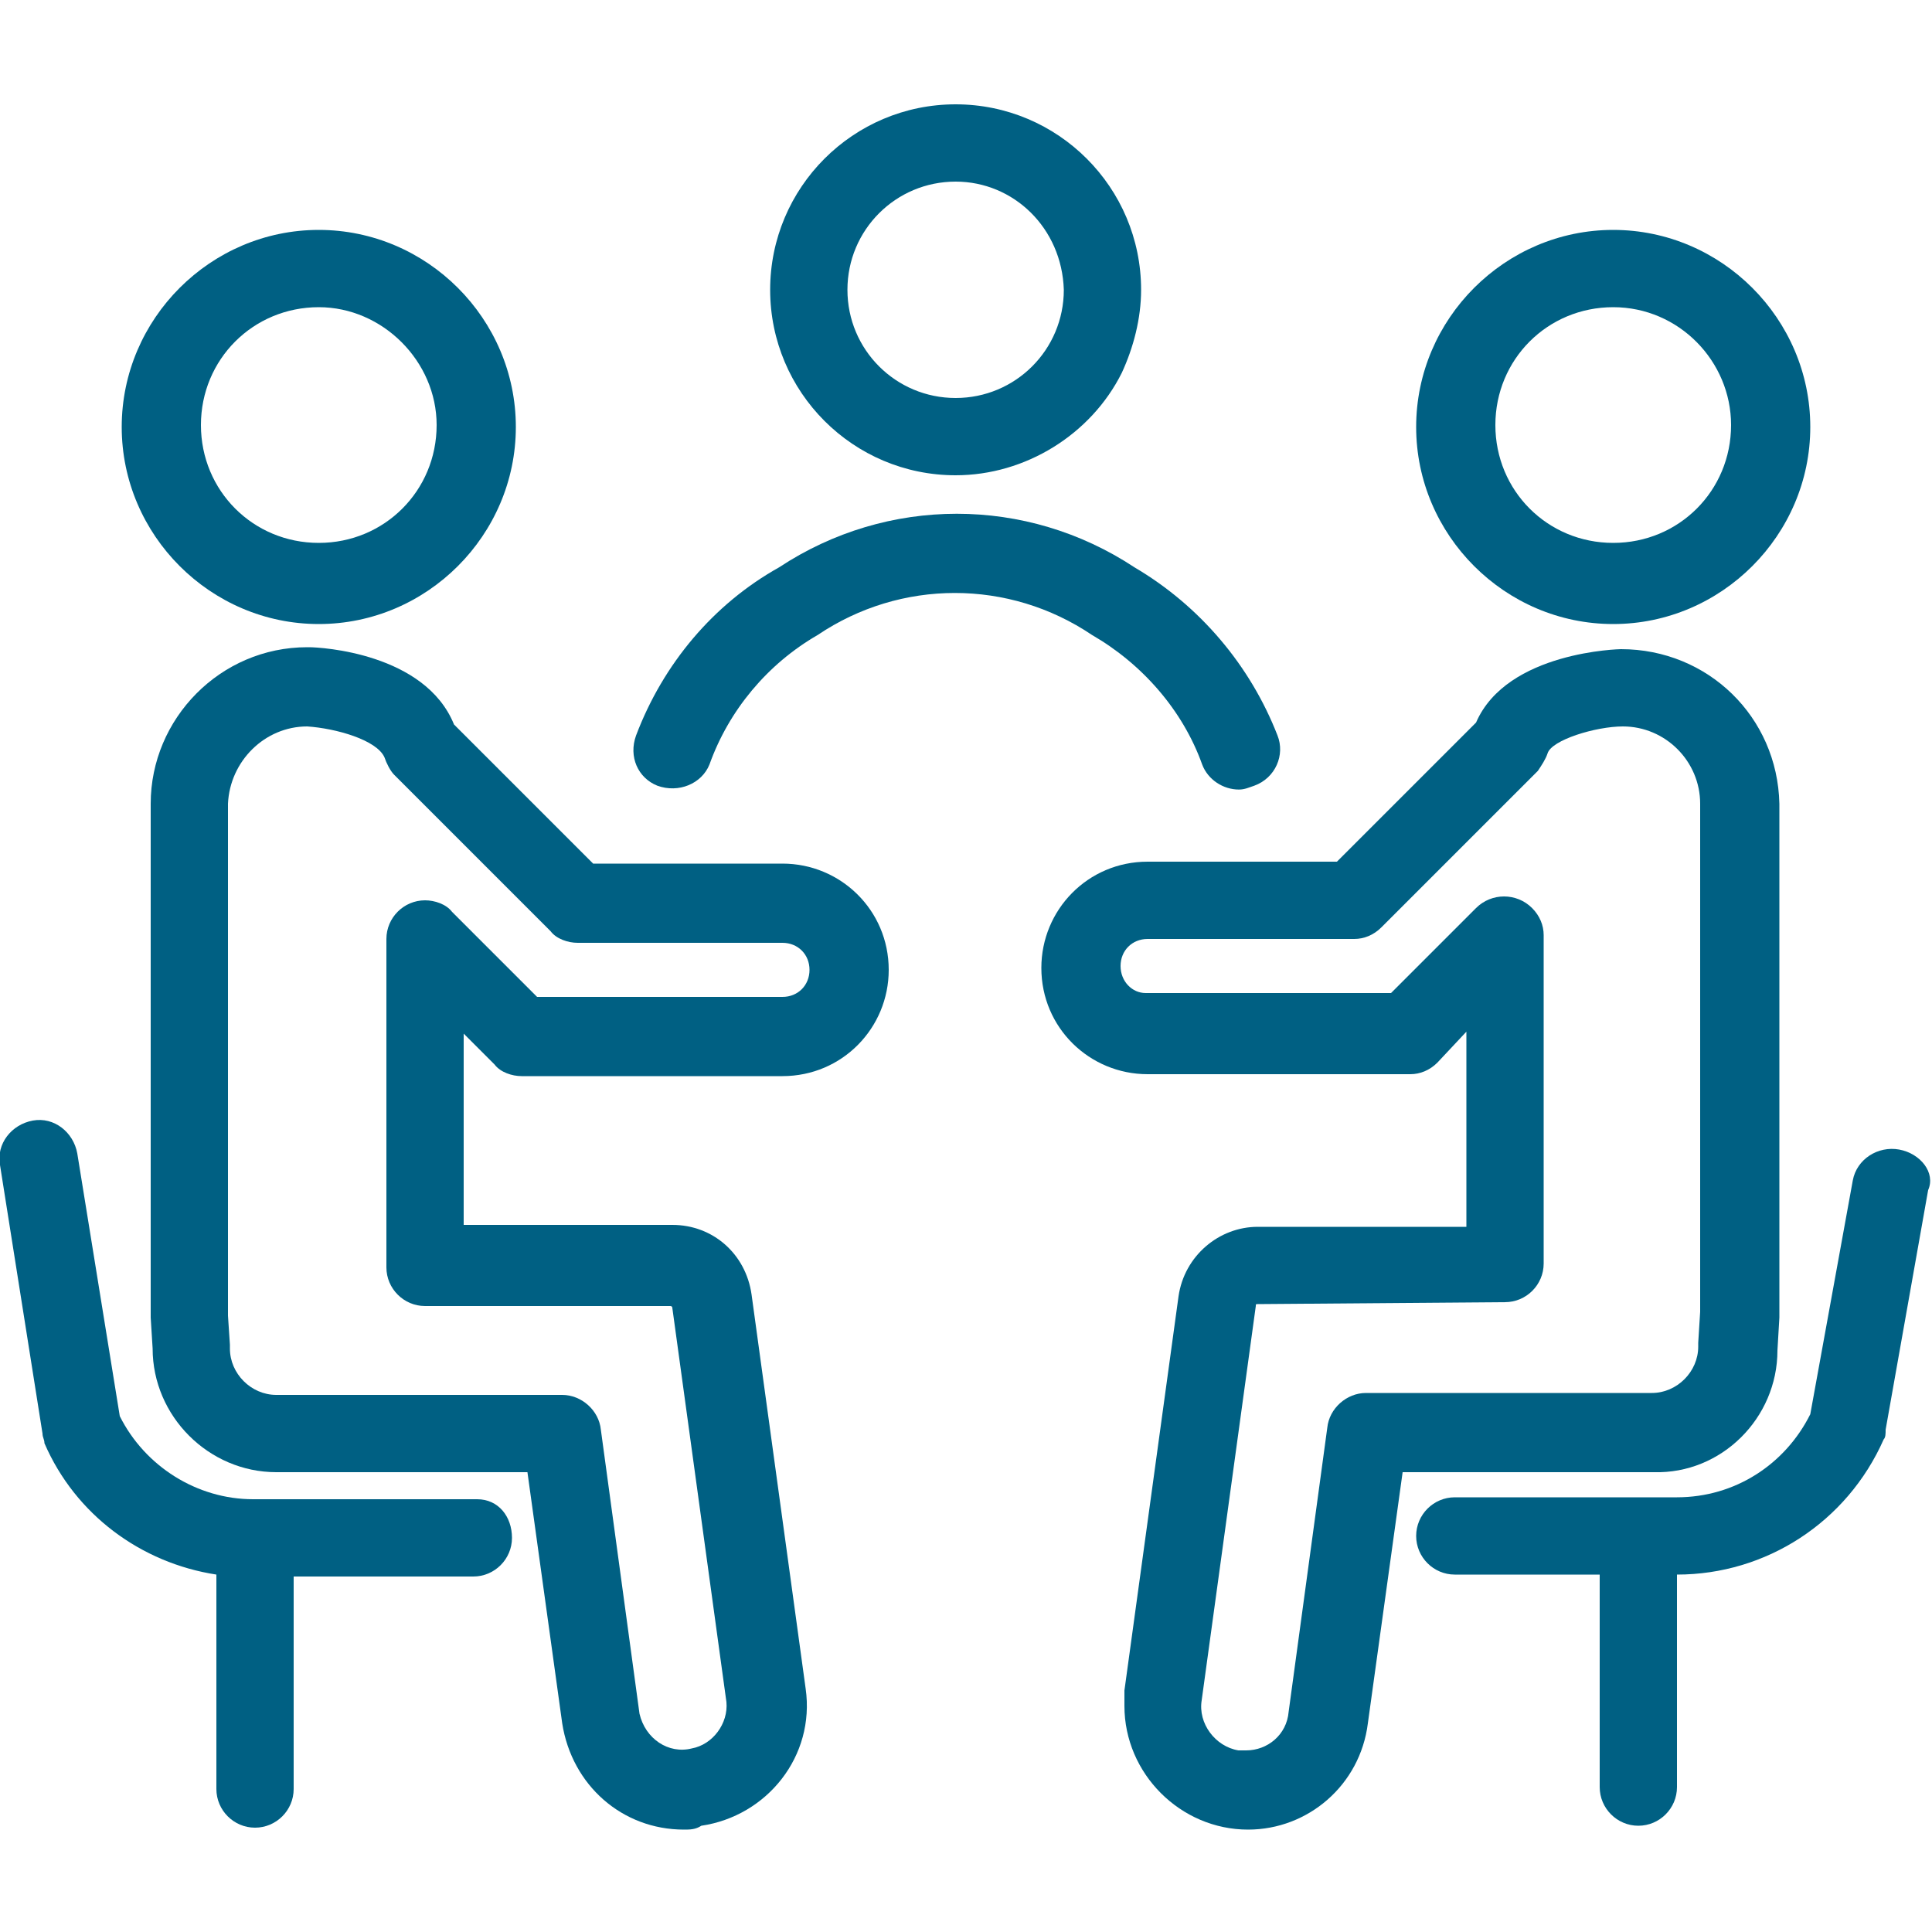
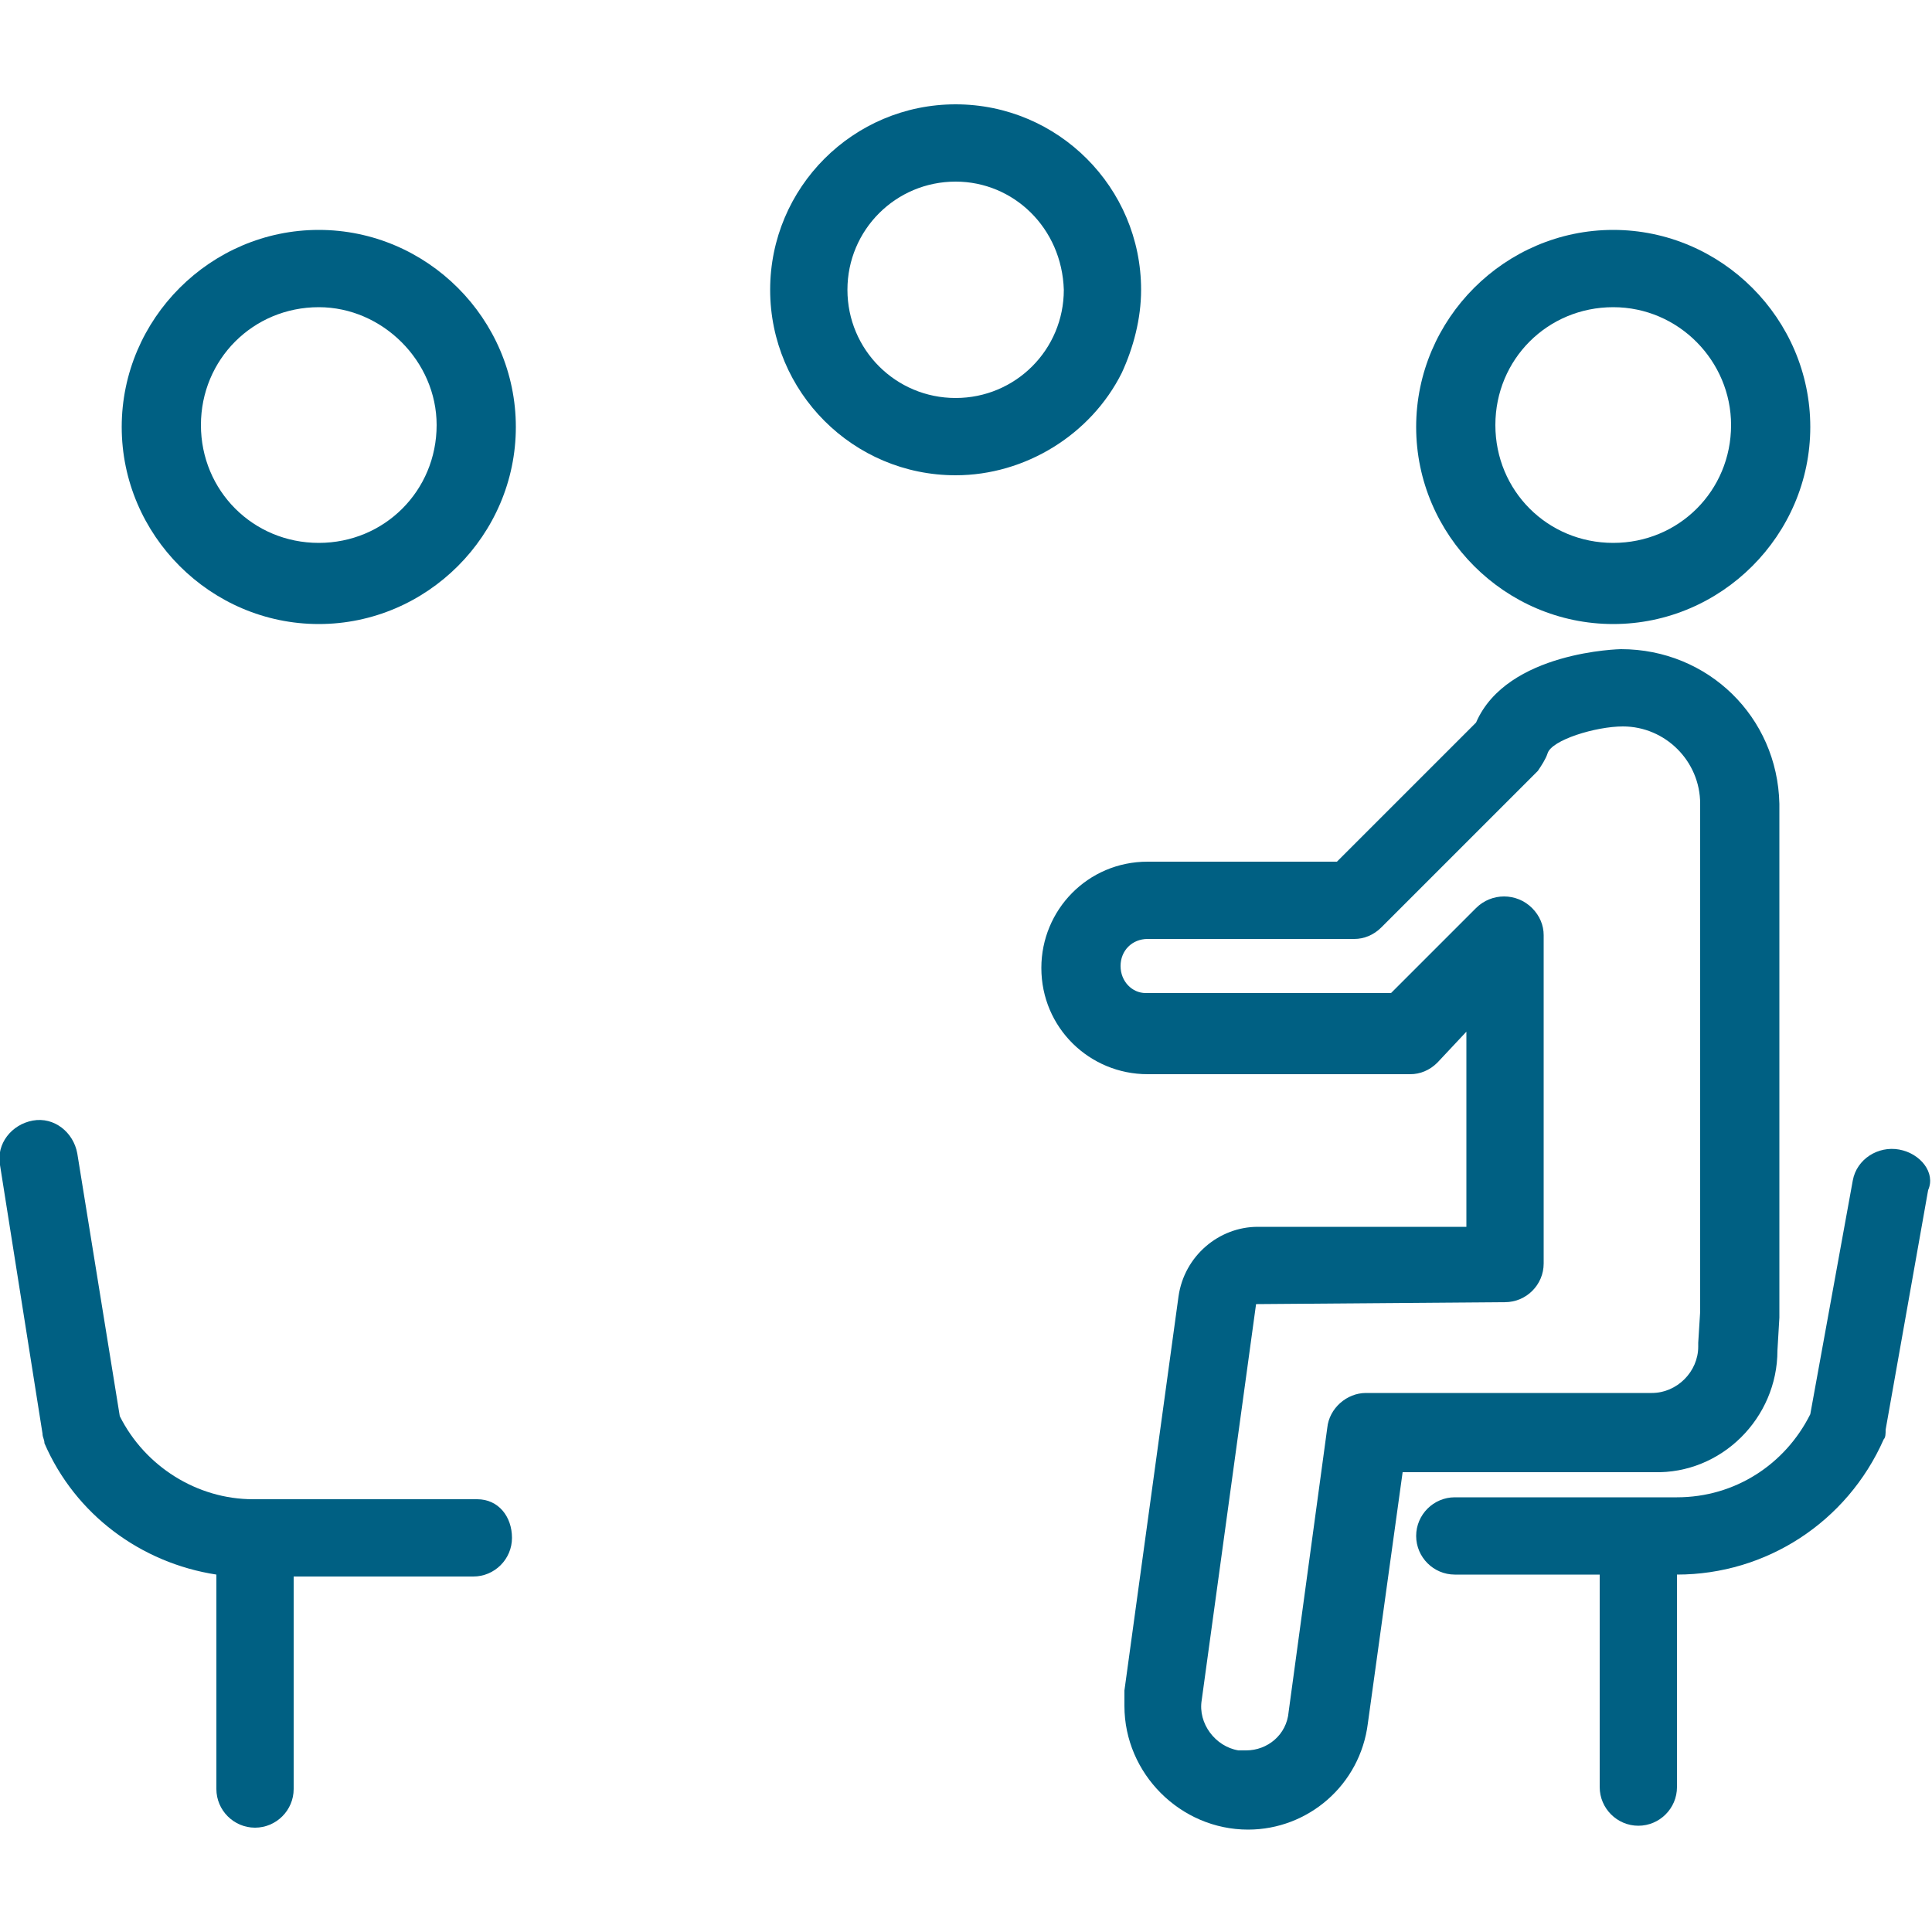
<svg xmlns="http://www.w3.org/2000/svg" x="0px" y="0px" viewBox="0 0 100 100" width="100" height="100">
  <style type="text/css">
	.st0{fill:#006083;}
</style>
  <g id="グループ_348" transform="translate(15.463 0)">
    <path id="パス_765" class="st0" d="M34,24.6c-5.3,0-9.6-4.3-9.6-9.6c0-5.3,4.3-9.6,9.6-9.6s9.6,4.3,9.6,9.6c0,1.5-0.4,3-1,4.3   C41,22.5,37.6,24.6,34,24.6z M34,9.4c-3.1,0-5.6,2.5-5.6,5.6c0,3.1,2.5,5.6,5.6,5.6c3.1,0,5.6-2.5,5.6-5.6c0,0,0,0,0,0   C39.5,11.8,37,9.4,34,9.4z" />
  </g>
  <g id="グループ_349" transform="translate(12.723 8.267)">
-     <path id="パス_766" class="st0" d="M51.4,32.6c-0.8,0-1.6-0.5-1.9-1.3c-1-2.8-3.1-5.2-5.7-6.7c-4.3-2.9-9.9-2.9-14.2,0   C27,26.1,25,28.5,24,31.3c-0.4,1-1.6,1.5-2.7,1.1c-1-0.4-1.5-1.5-1.1-2.6c1.4-3.7,4-6.8,7.4-8.7c5.6-3.7,12.8-3.7,18.4,0   c3.4,2,6,5.1,7.4,8.7c0.4,1-0.1,2.2-1.2,2.6C51.9,32.5,51.7,32.6,51.4,32.6L51.4,32.6z" />
-   </g>
+     </g>
  <path id="パス_767" class="st0" d="M16.5,32.3c-5.6,0-10.2-4.6-10.2-10.2s4.6-10.2,10.2-10.2c5.6,0,10.2,4.6,10.2,10.2  c0,0,0,0,0,0C26.7,27.7,22.1,32.3,16.5,32.3z M16.5,15.9c-3.4,0-6.1,2.7-6.1,6.1c0,3.4,2.7,6.1,6.1,6.1s6.1-2.7,6.1-6.1v0  C22.6,18.7,19.8,15.9,16.5,15.9L16.5,15.9z" />
-   <path id="パス_768" class="st0" d="M35.4,94.7c-3.2,0-5.8-2.3-6.3-5.5l-1.8-13h-13c-3.5,0-6.4-2.9-6.4-6.4l-0.1-1.6V41.6  c0-4.4,3.6-8.1,8.1-8.1H16c0.6,0,6,0.3,7.5,4l7.2,7.2h9.8c3,0,5.5,2.4,5.5,5.5c0,3-2.4,5.5-5.5,5.5H27c-0.5,0-1.1-0.2-1.4-0.6  L24,53.5v9.9h10.8c2.1,0,3.8,1.5,4.1,3.6l2.8,20.4c0.5,3.5-2,6.6-5.4,7.1C36,94.7,35.7,94.7,35.4,94.7z M15.9,37.6  c-2.2,0-4,1.8-4.1,4c0,0,0,0,0,0v26.5l0.1,1.5c0,0,0,0.1,0,0.2c0,1.3,1.1,2.4,2.4,2.4h14.8c1,0,1.9,0.8,2,1.8l2,14.7  c0.3,1.3,1.5,2.1,2.7,1.8c1.1-0.2,1.9-1.3,1.8-2.4l-2.8-20.4c0-0.1-0.1-0.1-0.1-0.1H22c-1.1,0-2-0.9-2-2V48.6c0-1.1,0.9-2,2-2  c0.5,0,1.1,0.2,1.4,0.6l4.4,4.4h12.7c0.8,0,1.4-0.6,1.4-1.4l0,0c0-0.8-0.6-1.4-1.4-1.4c0,0,0,0,0,0H29.9c-0.5,0-1.1-0.2-1.4-0.6  l-8.1-8.1c-0.2-0.2-0.4-0.6-0.5-0.9C19.5,38.3,17.4,37.7,15.9,37.6L15.9,37.6z" />
  <path id="パス_769" class="st0" d="M83.5,32.3c-5.6,0-10.2-4.6-10.2-10.2s4.6-10.2,10.2-10.2c5.6,0,10.2,4.6,10.2,10.2  c0,0,0,0,0,0C93.7,27.7,89.1,32.3,83.5,32.3z M83.5,15.9c-3.4,0-6.1,2.7-6.1,6.1c0,3.4,2.7,6.1,6.1,6.1s6.1-2.7,6.1-6.1v0  C89.6,18.7,86.9,15.9,83.5,15.9L83.5,15.9z" />
  <path id="パス_770" class="st0" d="M64.6,94.7c-3.5,0-6.4-2.9-6.4-6.4c0-0.3,0-0.5,0-0.8L61,67.1c0.3-2.1,2.1-3.6,4.1-3.6h10.8  V53.4L74.4,55c-0.4,0.4-0.9,0.6-1.4,0.6H59.4c-3,0-5.5-2.4-5.5-5.5c0-3,2.4-5.5,5.5-5.5l0,0h9.8l7.2-7.2c1.6-3.7,7.5-3.8,7.5-3.8  c4.5,0,8.1,3.5,8.2,8c0,0,0,0,0,0.1v26.5L92,69.9c0,3.5-2.9,6.4-6.4,6.3h-13l-1.8,13C70.4,92.4,67.7,94.7,64.6,94.7z M65.1,67.5  c-0.1,0-0.1,0-0.1,0.1L62.2,88c-0.2,1.2,0.7,2.4,1.9,2.6c0.1,0,0.3,0,0.4,0c1.1,0,2.1-0.8,2.2-2l2-14.7c0.1-1,1-1.8,2-1.8h14.8  c1.3,0,2.4-1.1,2.4-2.4c0,0,0-0.1,0-0.2l0.1-1.6V41.6c0-2.2-1.8-4-4-4c-1.4,0-3.7,0.7-3.9,1.4c-0.1,0.3-0.3,0.6-0.5,0.9l-8.1,8.1  c-0.4,0.4-0.9,0.6-1.4,0.6H59.4c-0.8,0-1.4,0.6-1.4,1.4c0,0.8,0.6,1.4,1.3,1.4c0,0,0,0,0,0h12.7l4.4-4.4c0.8-0.8,2.1-0.8,2.9,0  c0.4,0.4,0.6,0.9,0.6,1.4v17c0,1.1-0.9,2-2,2l0,0L65.1,67.5z" />
  <path id="パス_771" class="st0" d="M98.3,59.5c-1.1-0.2-2.2,0.5-2.4,1.6l-2.2,12.1c-1.3,2.6-3.9,4.3-6.9,4.3H75.3  c-1.1,0-2,0.9-2,2c0,1.1,0.9,2,2,2h7.5v11c0,1.1,0.9,2,2,2s2-0.9,2-2v-11h0c4.6,0,8.8-2.7,10.7-7c0.1-0.1,0.1-0.3,0.1-0.5l2.2-12.4  C100.2,60.7,99.4,59.7,98.3,59.5z" />
  <path id="パス_772" class="st0" d="M24.7,77.6H13.1c-2.9,0-5.6-1.7-6.9-4.3L4,59.7c-0.2-1.1-1.2-1.9-2.3-1.7  c-1.1,0.2-1.9,1.2-1.7,2.3l0,0l2.2,13.9c0,0.2,0.1,0.3,0.1,0.5c1.6,3.7,5,6.2,8.9,6.8v11.1c0,1.1,0.9,2,2,2s2-0.9,2-2v-11h9.3  c1.1,0,2-0.9,2-2S25.8,77.6,24.7,77.6L24.7,77.6z" />
</svg>